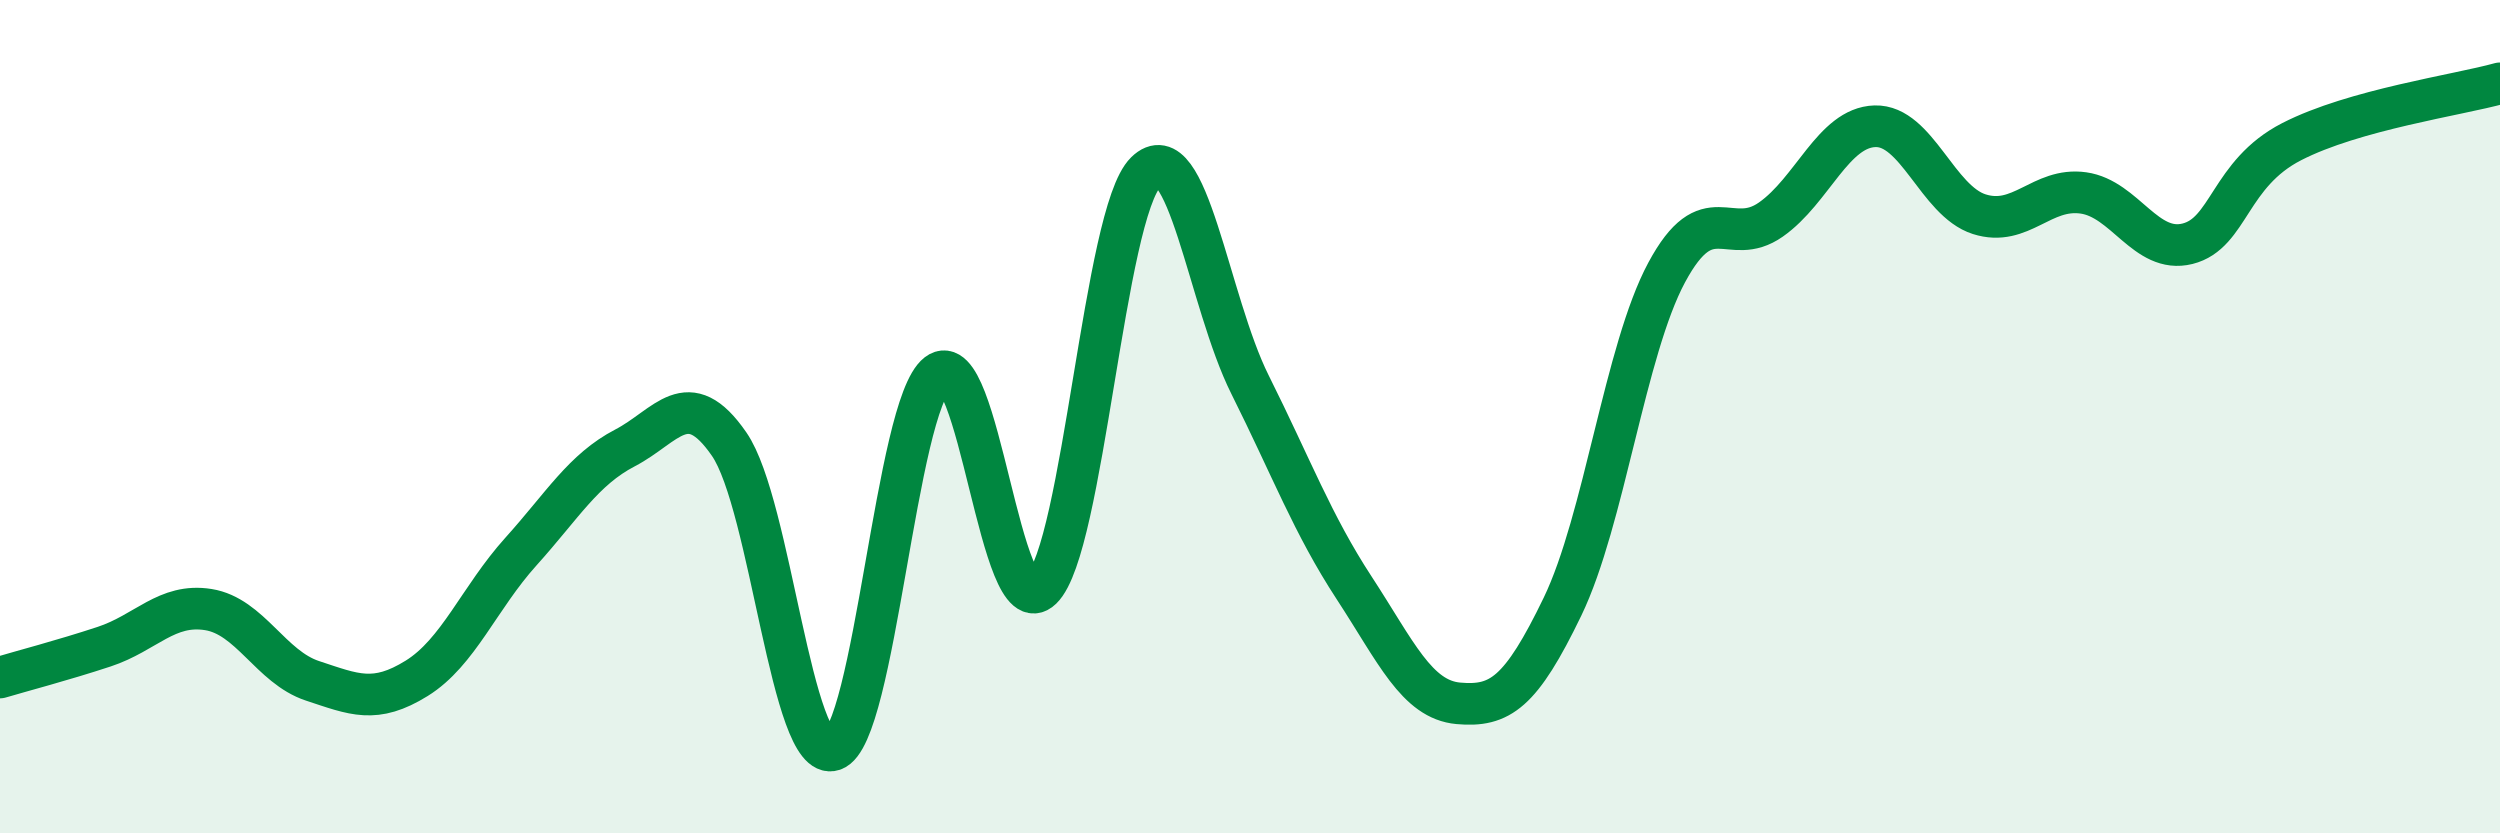
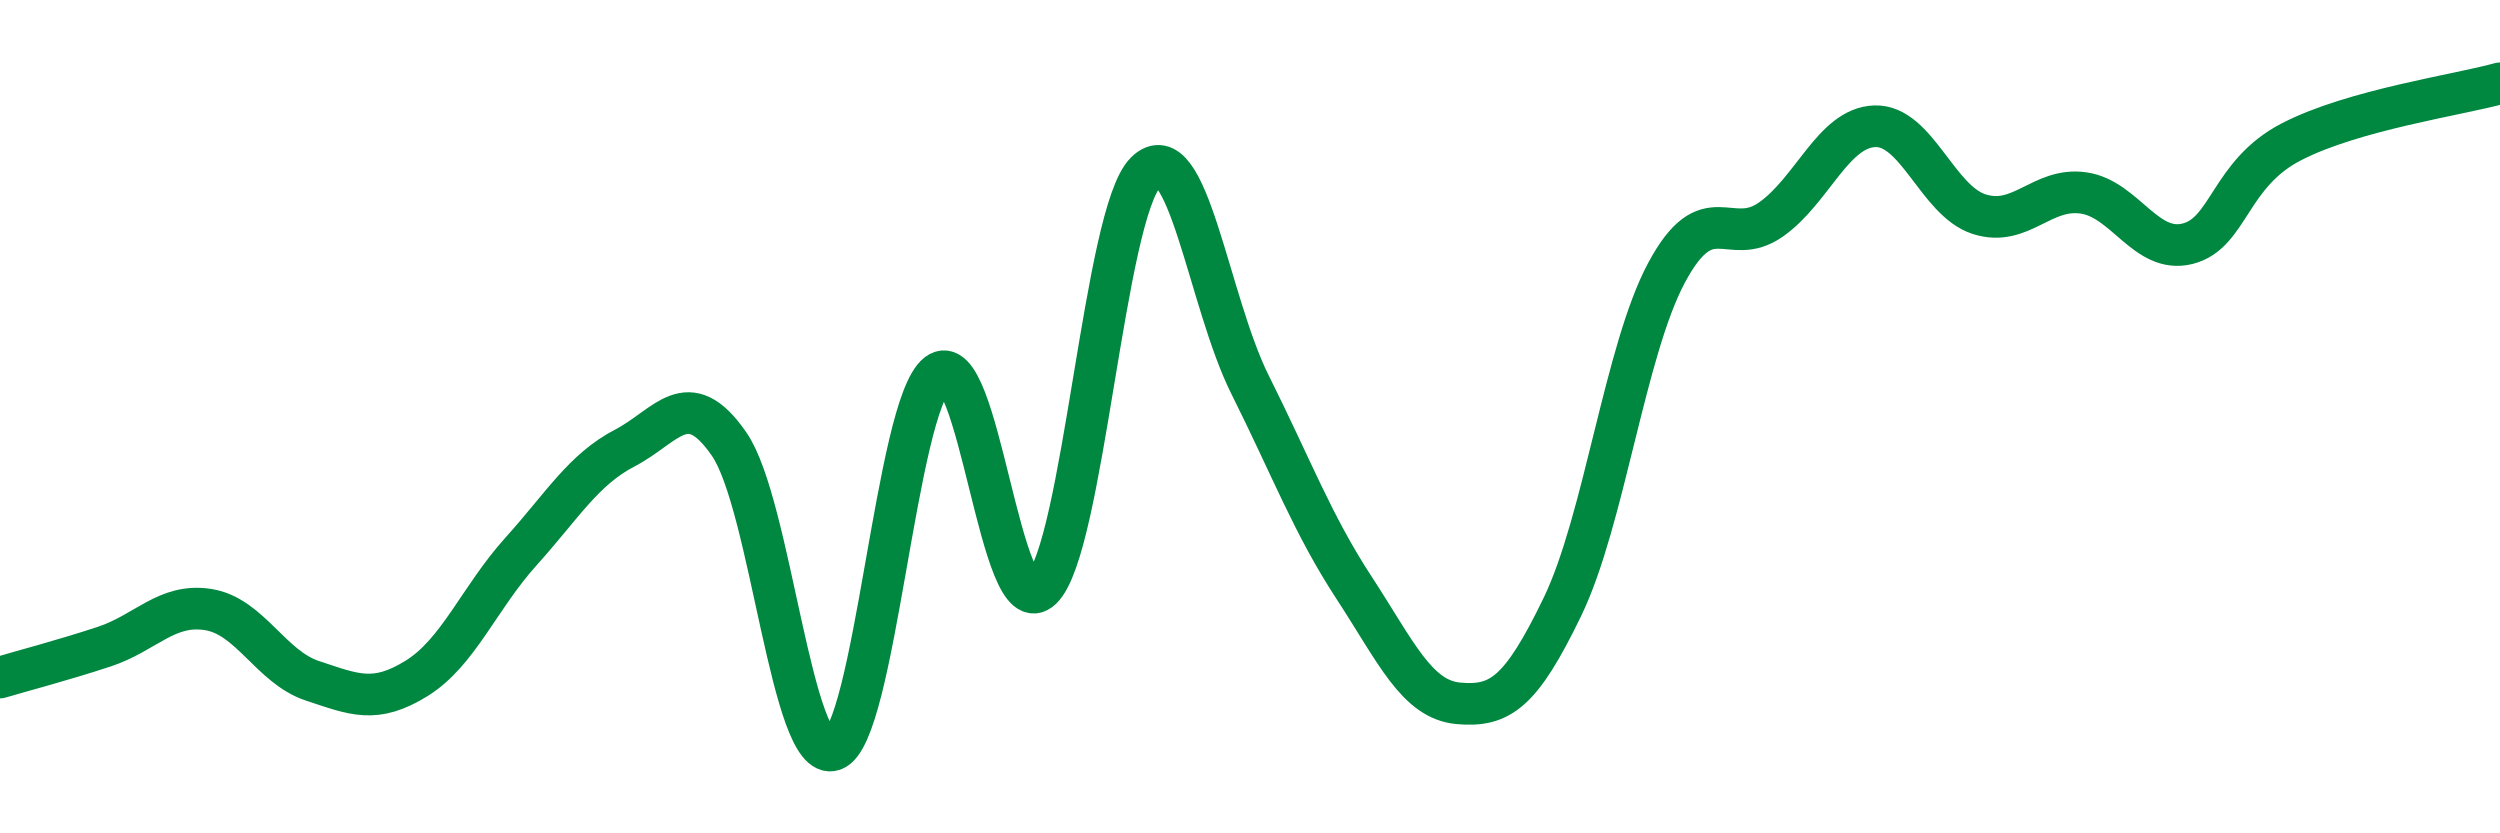
<svg xmlns="http://www.w3.org/2000/svg" width="60" height="20" viewBox="0 0 60 20">
-   <path d="M 0,16.26 C 0.5,16.11 1.5,15.85 2.5,15.52 C 3.5,15.19 4,14.47 5,14.63 C 6,14.79 6.5,16.01 7.5,16.34 C 8.5,16.67 9,16.9 10,16.28 C 11,15.66 11.5,14.35 12.5,13.24 C 13.5,12.13 14,11.27 15,10.75 C 16,10.23 16.5,9.21 17.5,10.66 C 18.5,12.11 19,18.34 20,18 C 21,17.66 21.5,9.74 22.5,8.97 C 23.5,8.2 24,15.1 25,14.13 C 26,13.16 26.5,5.11 27.5,4.13 C 28.5,3.15 29,7.23 30,9.23 C 31,11.23 31.5,12.58 32.5,14.11 C 33.5,15.64 34,16.79 35,16.88 C 36,16.97 36.5,16.63 37.5,14.56 C 38.5,12.49 39,8.4 40,6.54 C 41,4.68 41.5,5.97 42.5,5.27 C 43.5,4.57 44,3.06 45,3.03 C 46,3 46.5,4.82 47.5,5.14 C 48.5,5.46 49,4.49 50,4.63 C 51,4.77 51.5,6.1 52.5,5.85 C 53.5,5.6 53.5,4.17 55,3.4 C 56.5,2.63 59,2.28 60,2L60 20L0 20Z" fill="#008740" opacity="0.1" stroke-linecap="round" stroke-linejoin="round" />
  <path d="M 0,16.26 C 0.5,16.11 1.5,15.85 2.5,15.52 C 3.5,15.19 4,14.47 5,14.63 C 6,14.79 6.5,16.01 7.5,16.34 C 8.5,16.67 9,16.9 10,16.28 C 11,15.66 11.5,14.35 12.5,13.24 C 13.5,12.13 14,11.27 15,10.75 C 16,10.23 16.5,9.21 17.5,10.66 C 18.5,12.11 19,18.34 20,18 C 21,17.66 21.5,9.74 22.5,8.97 C 23.5,8.2 24,15.1 25,14.13 C 26,13.16 26.5,5.11 27.5,4.13 C 28.5,3.15 29,7.23 30,9.23 C 31,11.23 31.5,12.58 32.5,14.11 C 33.5,15.64 34,16.79 35,16.88 C 36,16.97 36.5,16.63 37.5,14.56 C 38.5,12.49 39,8.4 40,6.54 C 41,4.68 41.5,5.97 42.5,5.27 C 43.5,4.57 44,3.06 45,3.03 C 46,3 46.5,4.82 47.5,5.14 C 48.5,5.46 49,4.49 50,4.63 C 51,4.77 51.5,6.1 52.5,5.85 C 53.5,5.6 53.5,4.17 55,3.4 C 56.5,2.63 59,2.28 60,2" stroke="#008740" stroke-width="1" fill="none" stroke-linecap="round" stroke-linejoin="round" />
</svg>